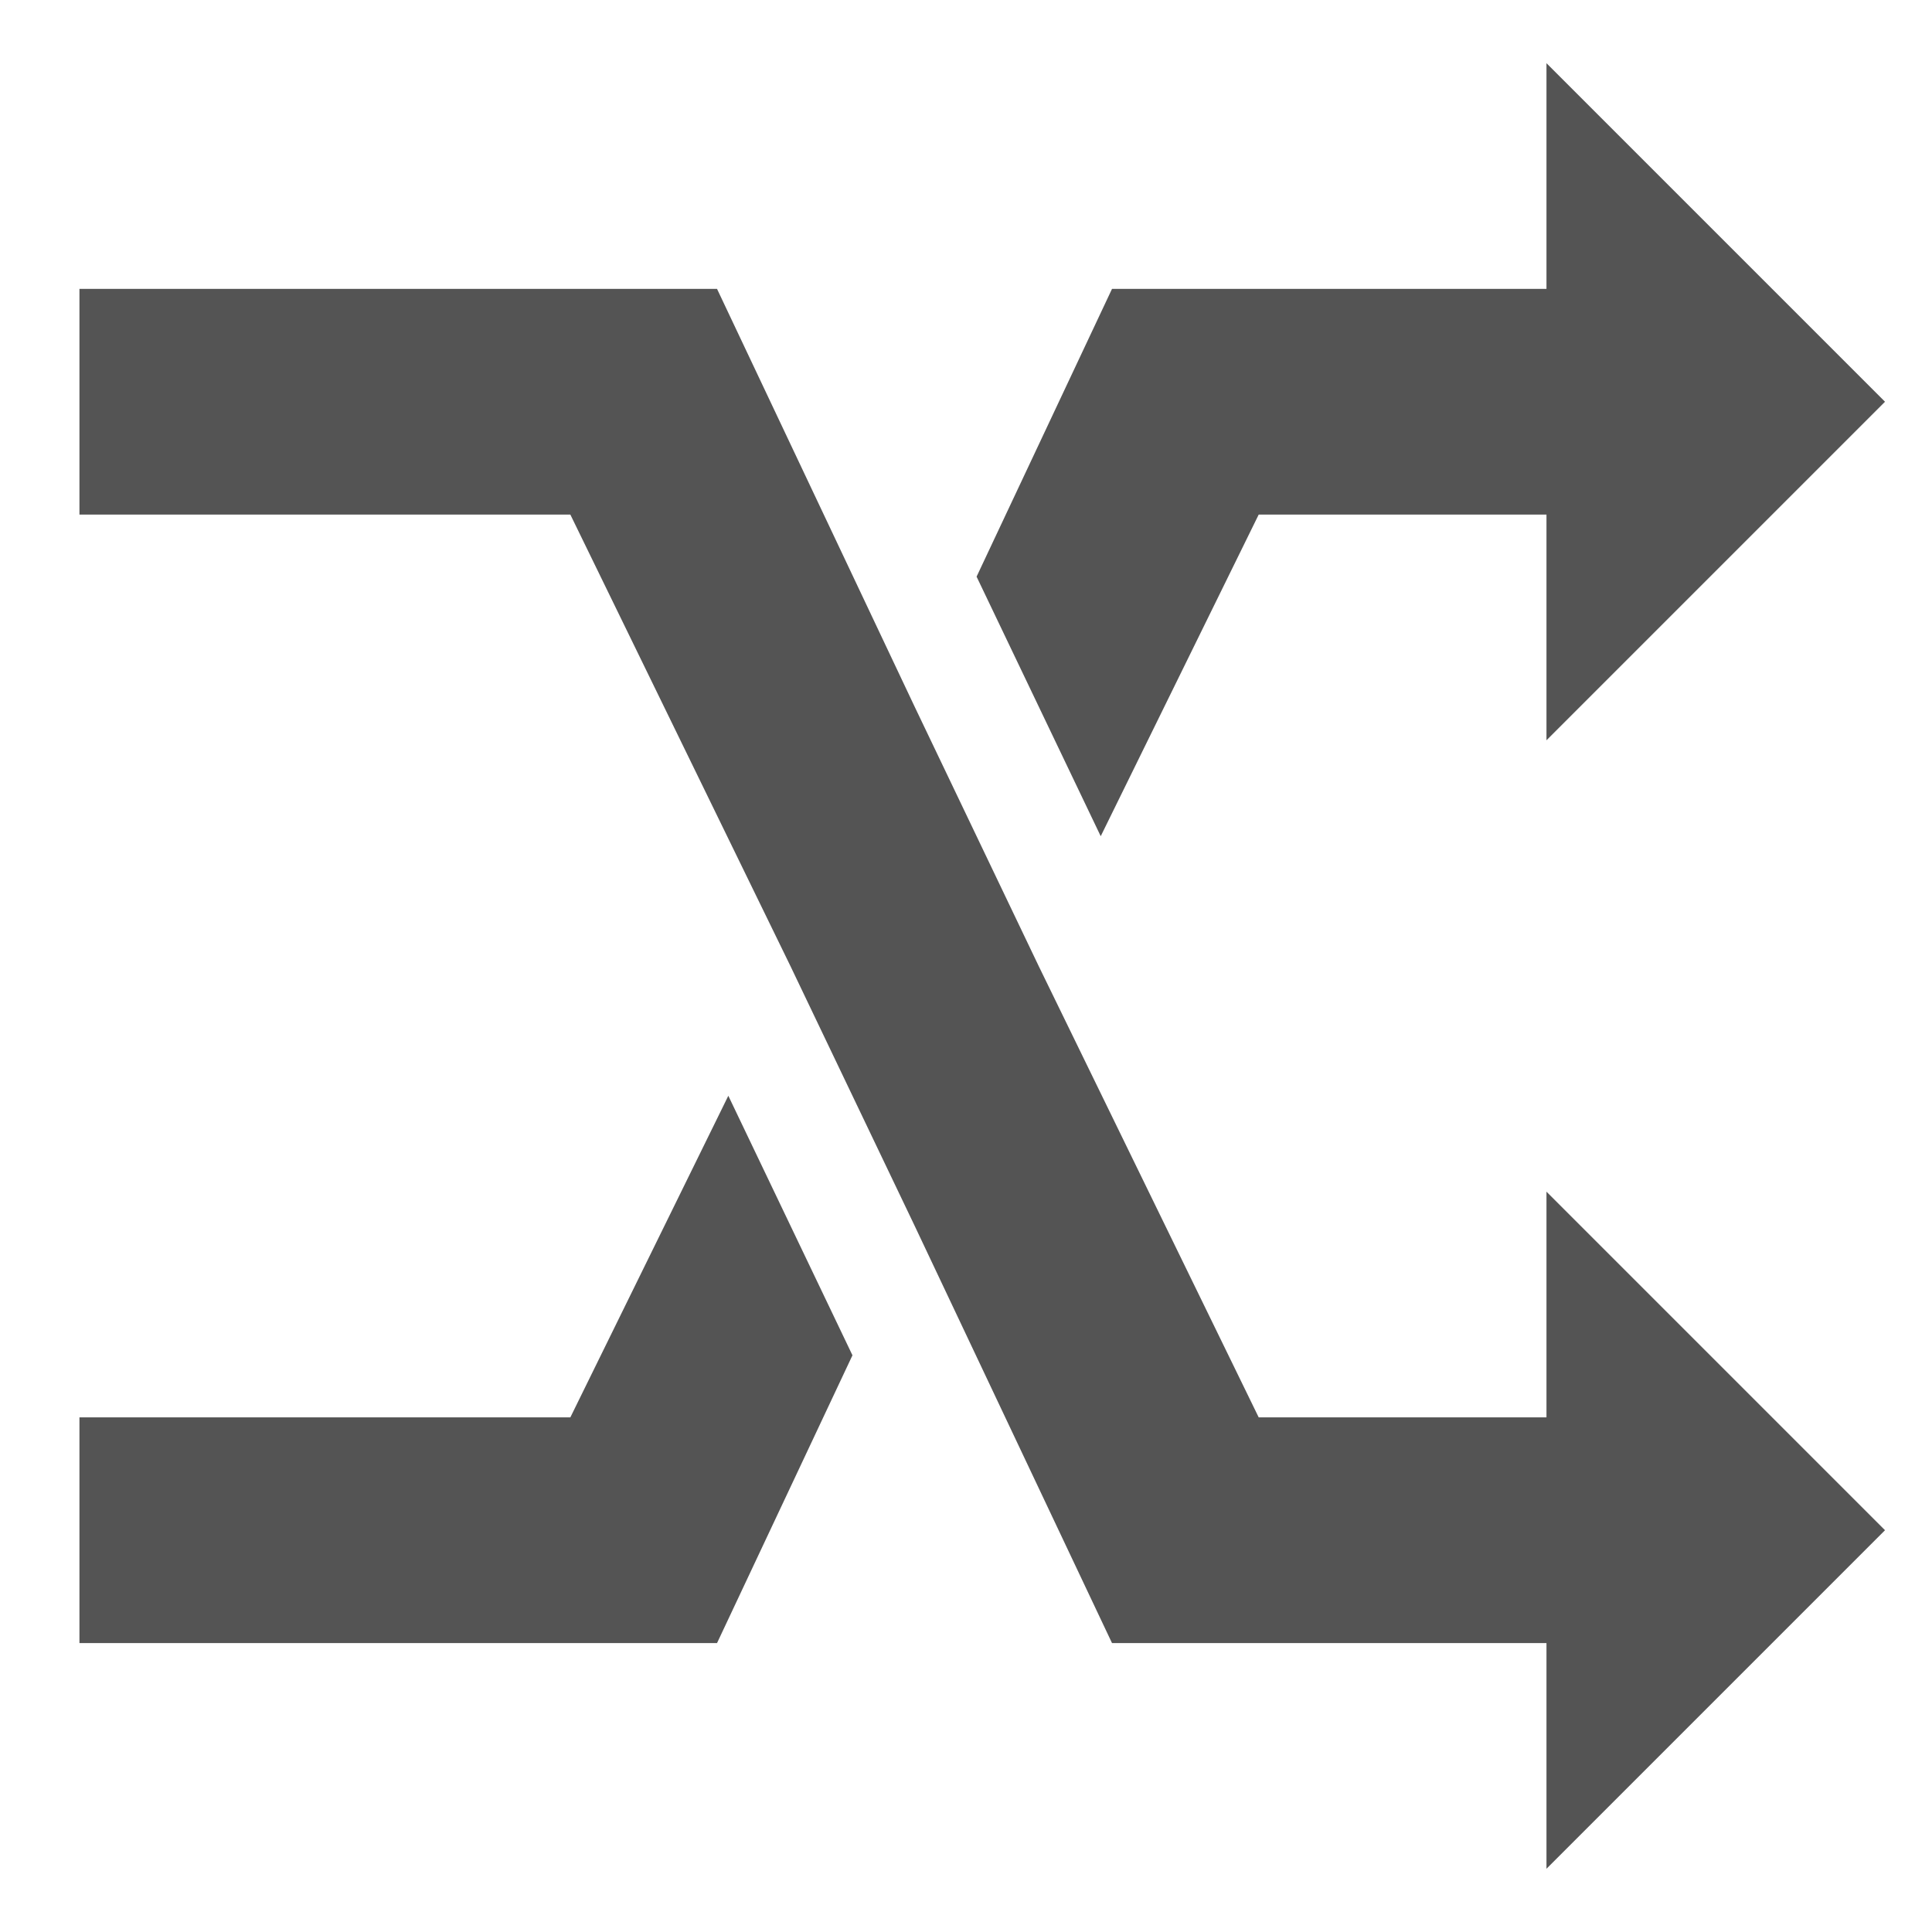
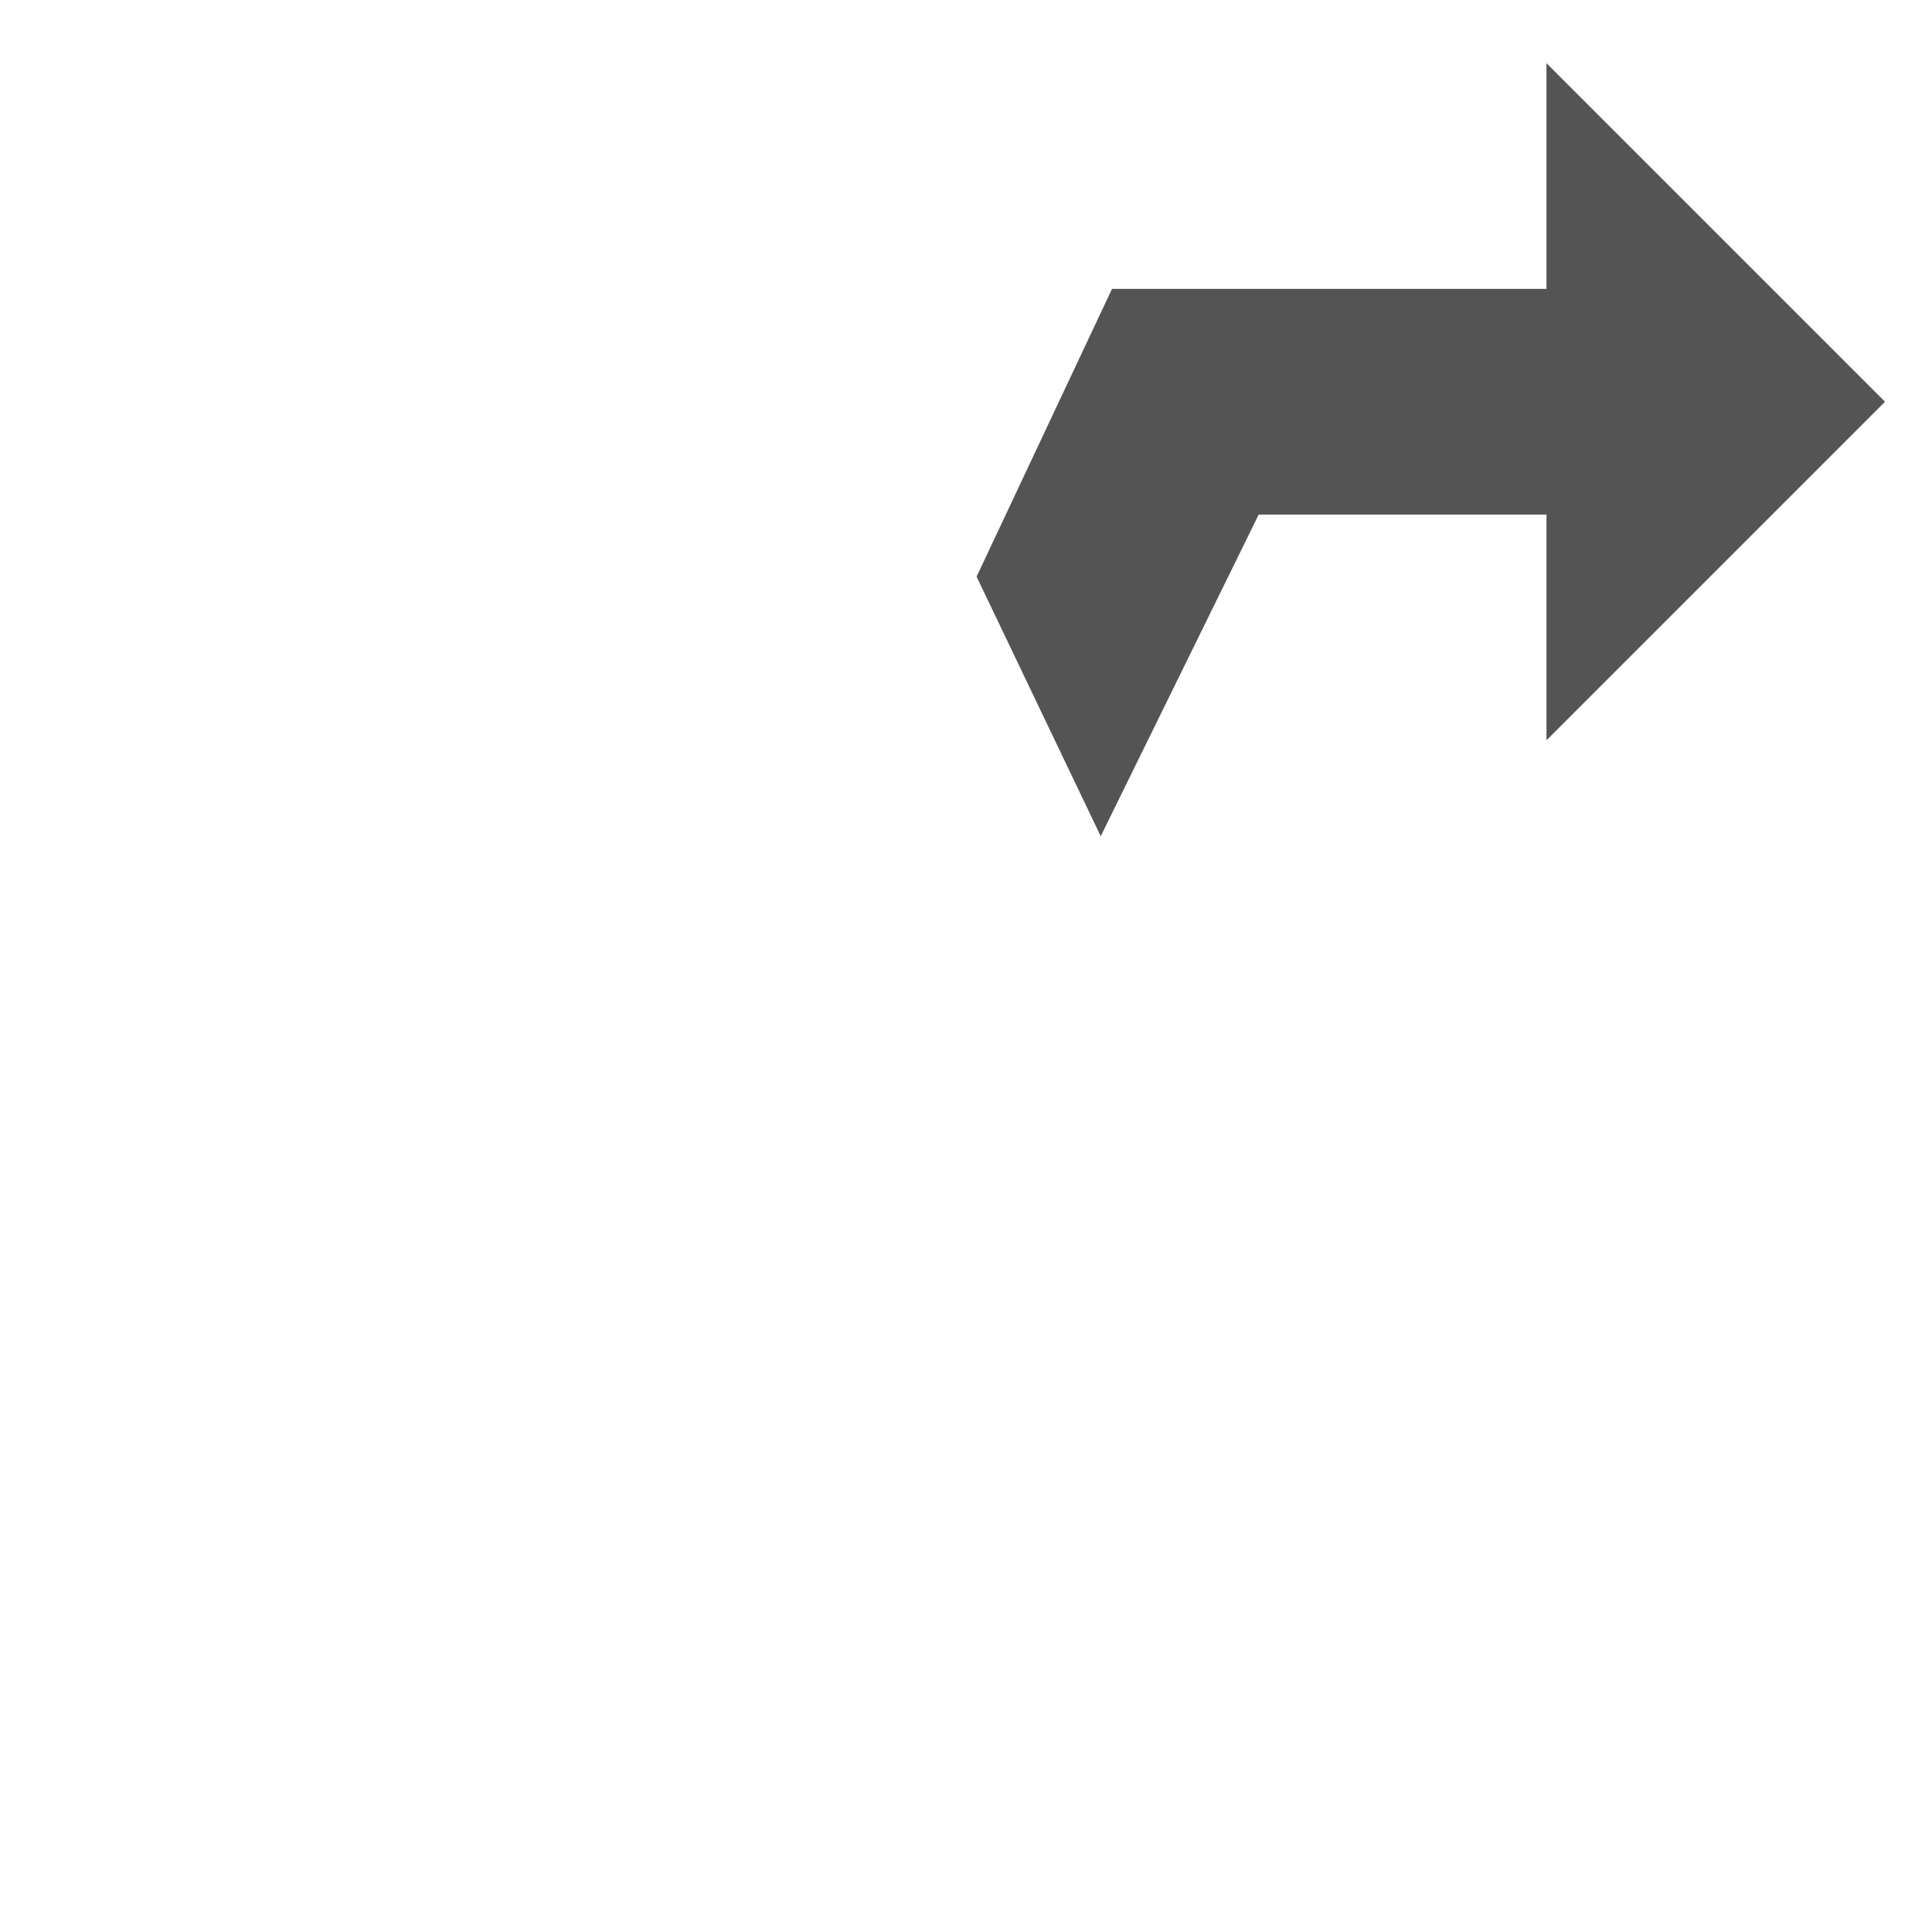
<svg xmlns="http://www.w3.org/2000/svg" width="600" zoomAndPan="magnify" viewBox="0 0 450 450" height="600" preserveAspectRatio="xMidYMid meet" version="1.0">
  <defs>
    <clipPath id="974d0fc7aa">
-       <path d="M 18.504 255 L 199 255 L 199 383 L 18.504 383 Z M 18.504 255 " clip-rule="nonzero" />
-     </clipPath>
+       </clipPath>
    <clipPath id="291105d073">
      <path d="M 227 14.719 L 439.254 14.719 L 439.254 195 L 227 195 Z M 227 14.719 " clip-rule="nonzero" />
    </clipPath>
    <clipPath id="9e486ce9d7">
      <path d="M 18.504 67 L 439.254 67 L 439.254 435.469 L 18.504 435.469 Z M 18.504 67 " clip-rule="nonzero" />
    </clipPath>
    <clipPath id="132ff2a346">
      <path d="M 326.203 86.852 L 340.652 86.852 L 340.652 92.637 L 326.203 92.637 Z M 326.203 86.852 " clip-rule="nonzero" />
    </clipPath>
    <clipPath id="229cb1503a">
      <path d="M 0.203 0.852 L 14.652 0.852 L 14.652 6.637 L 0.203 6.637 Z M 0.203 0.852 " clip-rule="nonzero" />
    </clipPath>
    <clipPath id="95cd78d572">
-       <rect x="0" width="15" y="0" height="7" />
-     </clipPath>
+       </clipPath>
  </defs>
  <g clip-path="url(#974d0fc7aa)">
-     <path fill="#545454" d="M 198.555 315.676 L 169.641 255.223 L 132.844 330.133 L 18.504 330.133 L 18.504 382.703 L 167.012 382.703 Z M 198.555 315.676 " fill-opacity="1" fill-rule="nonzero" />
-   </g>
+     </g>
  <g clip-path="url(#291105d073)">
    <path fill="#545454" d="M 439.055 93.574 L 360.203 14.719 L 360.203 67.289 L 259.008 67.289 L 227.465 134.312 L 256.379 194.77 L 293.176 119.855 L 360.203 119.855 L 360.203 172.426 Z M 439.055 93.574 " fill-opacity="1" fill-rule="nonzero" />
  </g>
  <g clip-path="url(#9e486ce9d7)">
-     <path fill="#545454" d="M 184.098 224.996 L 213.008 285.449 L 259.008 382.703 L 360.203 382.703 L 360.203 435.27 L 439.055 356.418 L 412.77 330.133 L 386.488 303.848 L 360.203 277.562 L 360.203 330.133 L 293.176 330.133 L 241.922 224.996 L 213.008 164.539 L 167.012 67.289 L 18.504 67.289 L 18.504 119.855 L 132.844 119.855 Z M 184.098 224.996 " fill-opacity="1" fill-rule="nonzero" />
-   </g>
+     </g>
  <g clip-path="url(#132ff2a346)">
    <g transform="matrix(1, 0, 0, 1, 326, 86)">
      <g clip-path="url(#95cd78d572)">
        <g clip-path="url(#229cb1503a)">
          <path fill="#545454" d="M 0.203 0.852 L 14.648 0.852 L 14.648 6.637 L 0.203 6.637 Z M 0.203 0.852 " fill-opacity="1" fill-rule="nonzero" />
        </g>
      </g>
    </g>
  </g>
</svg>